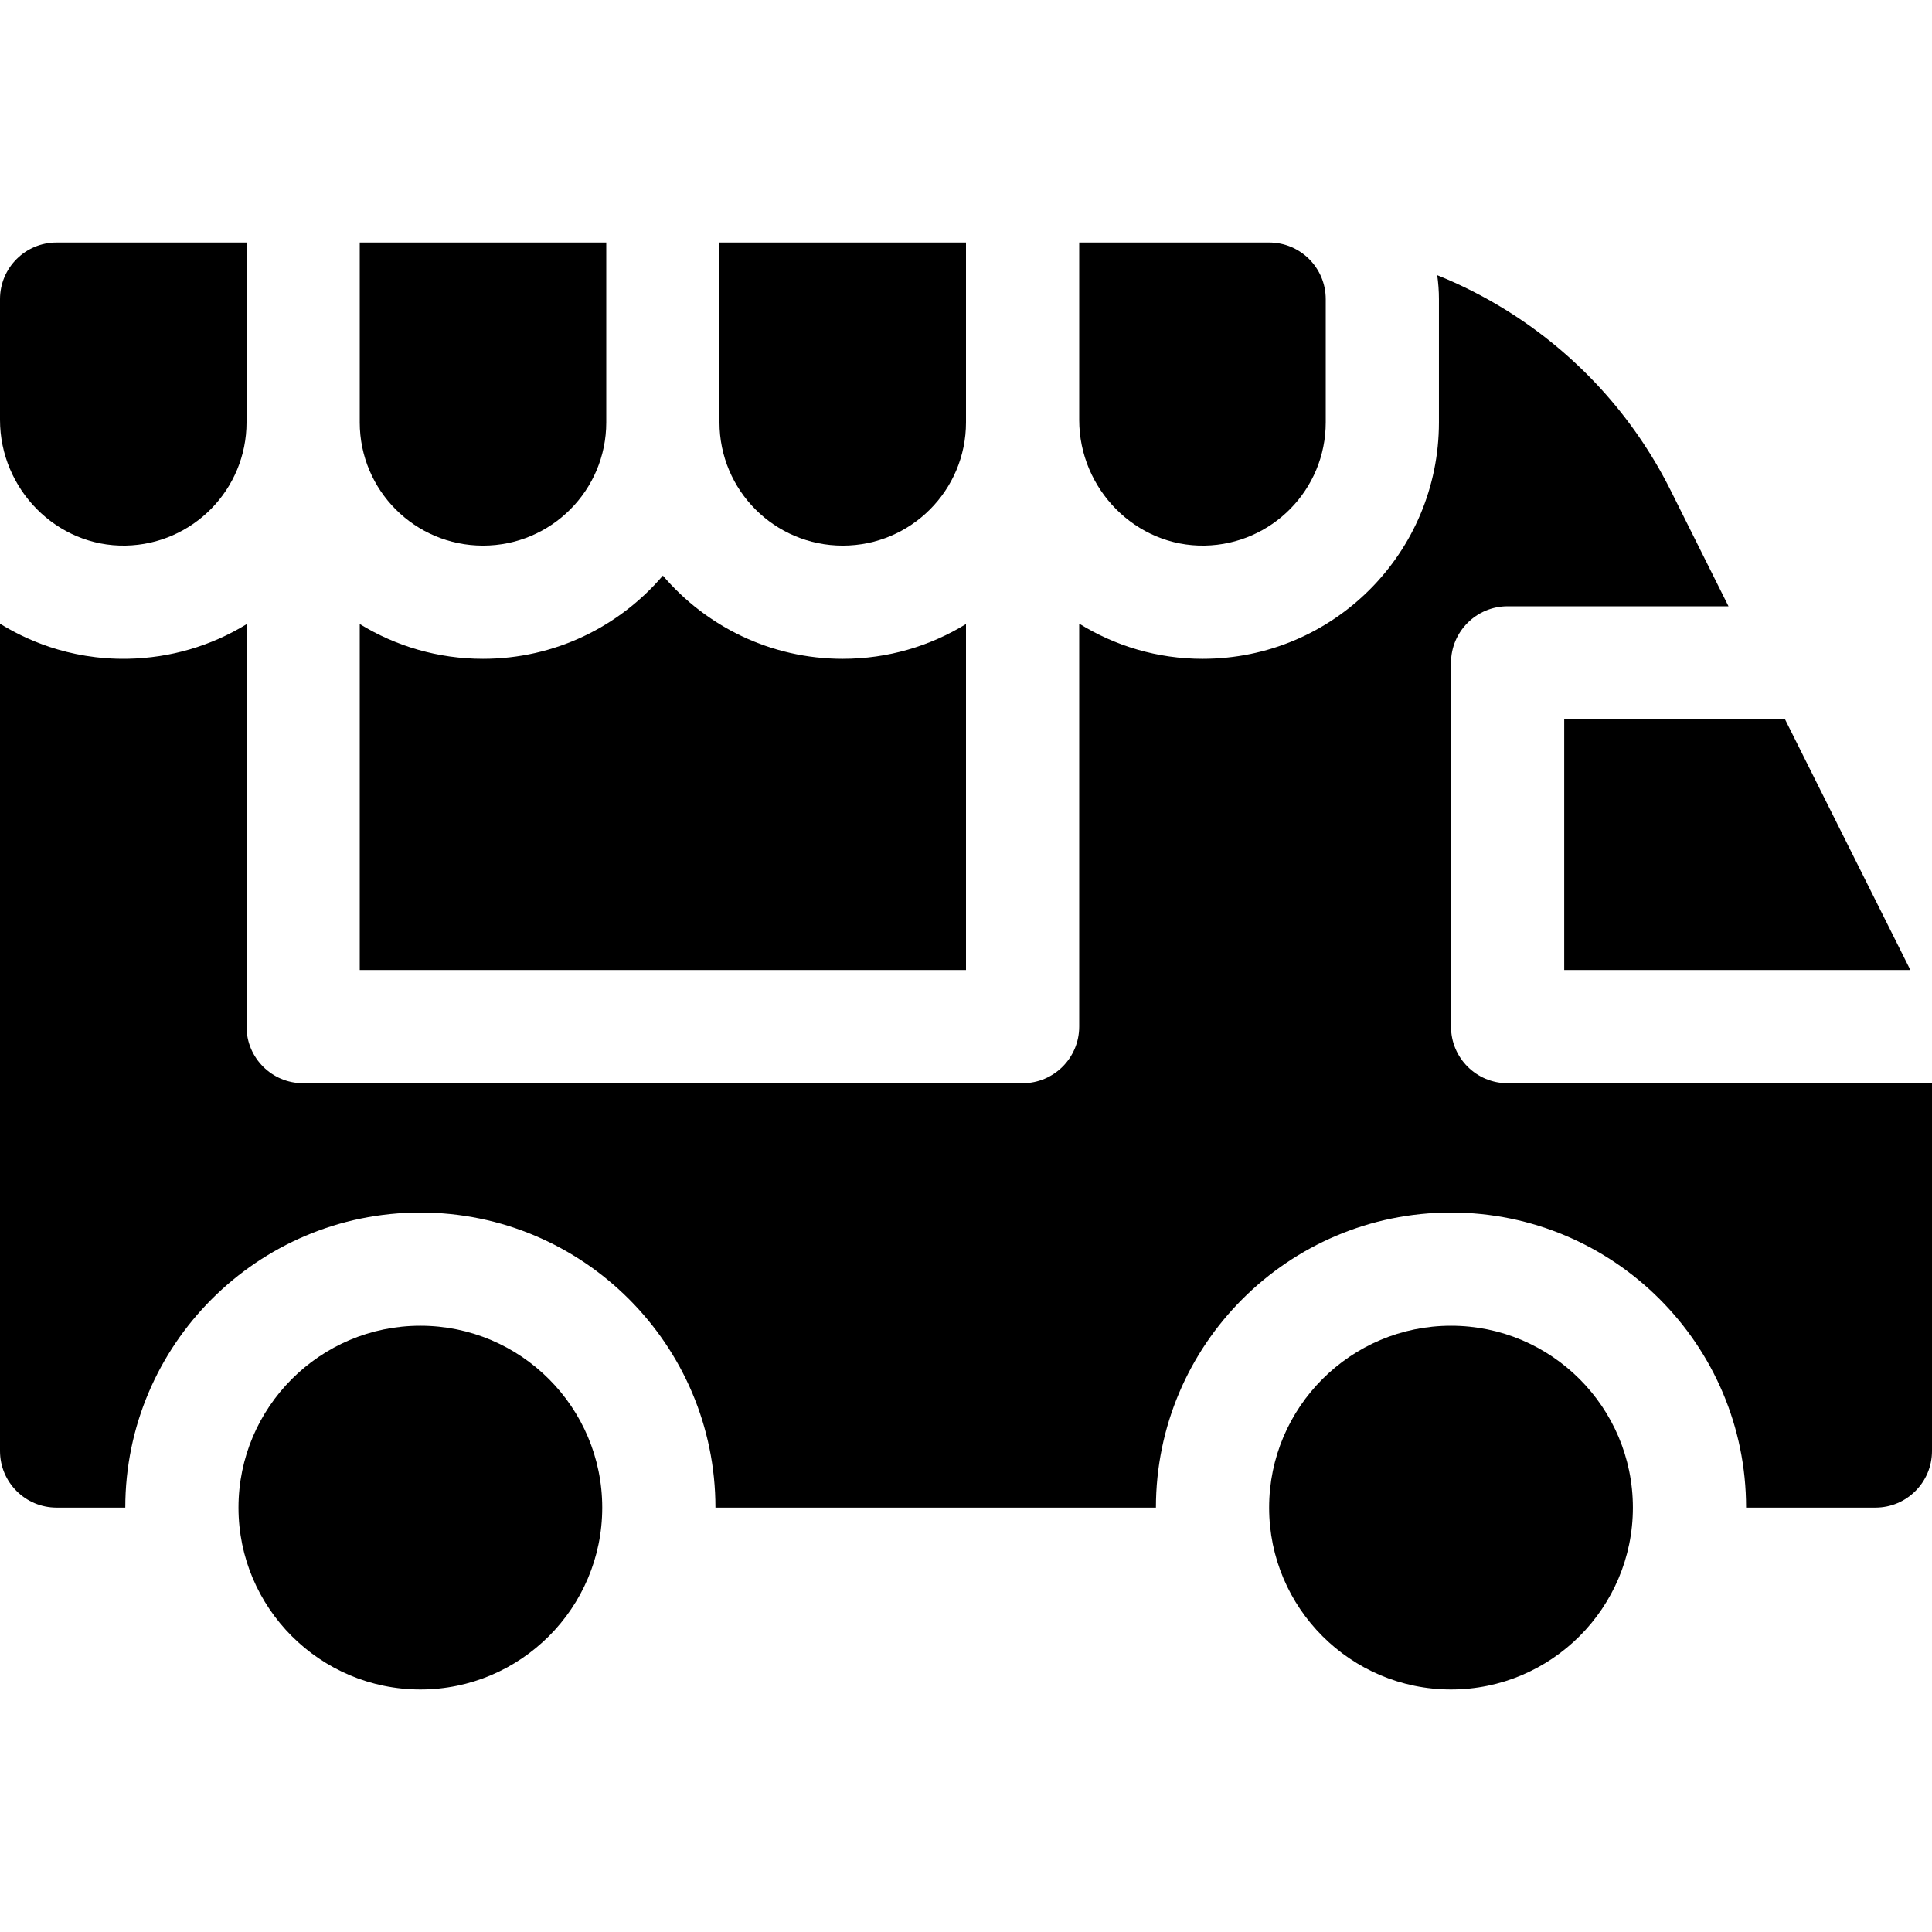
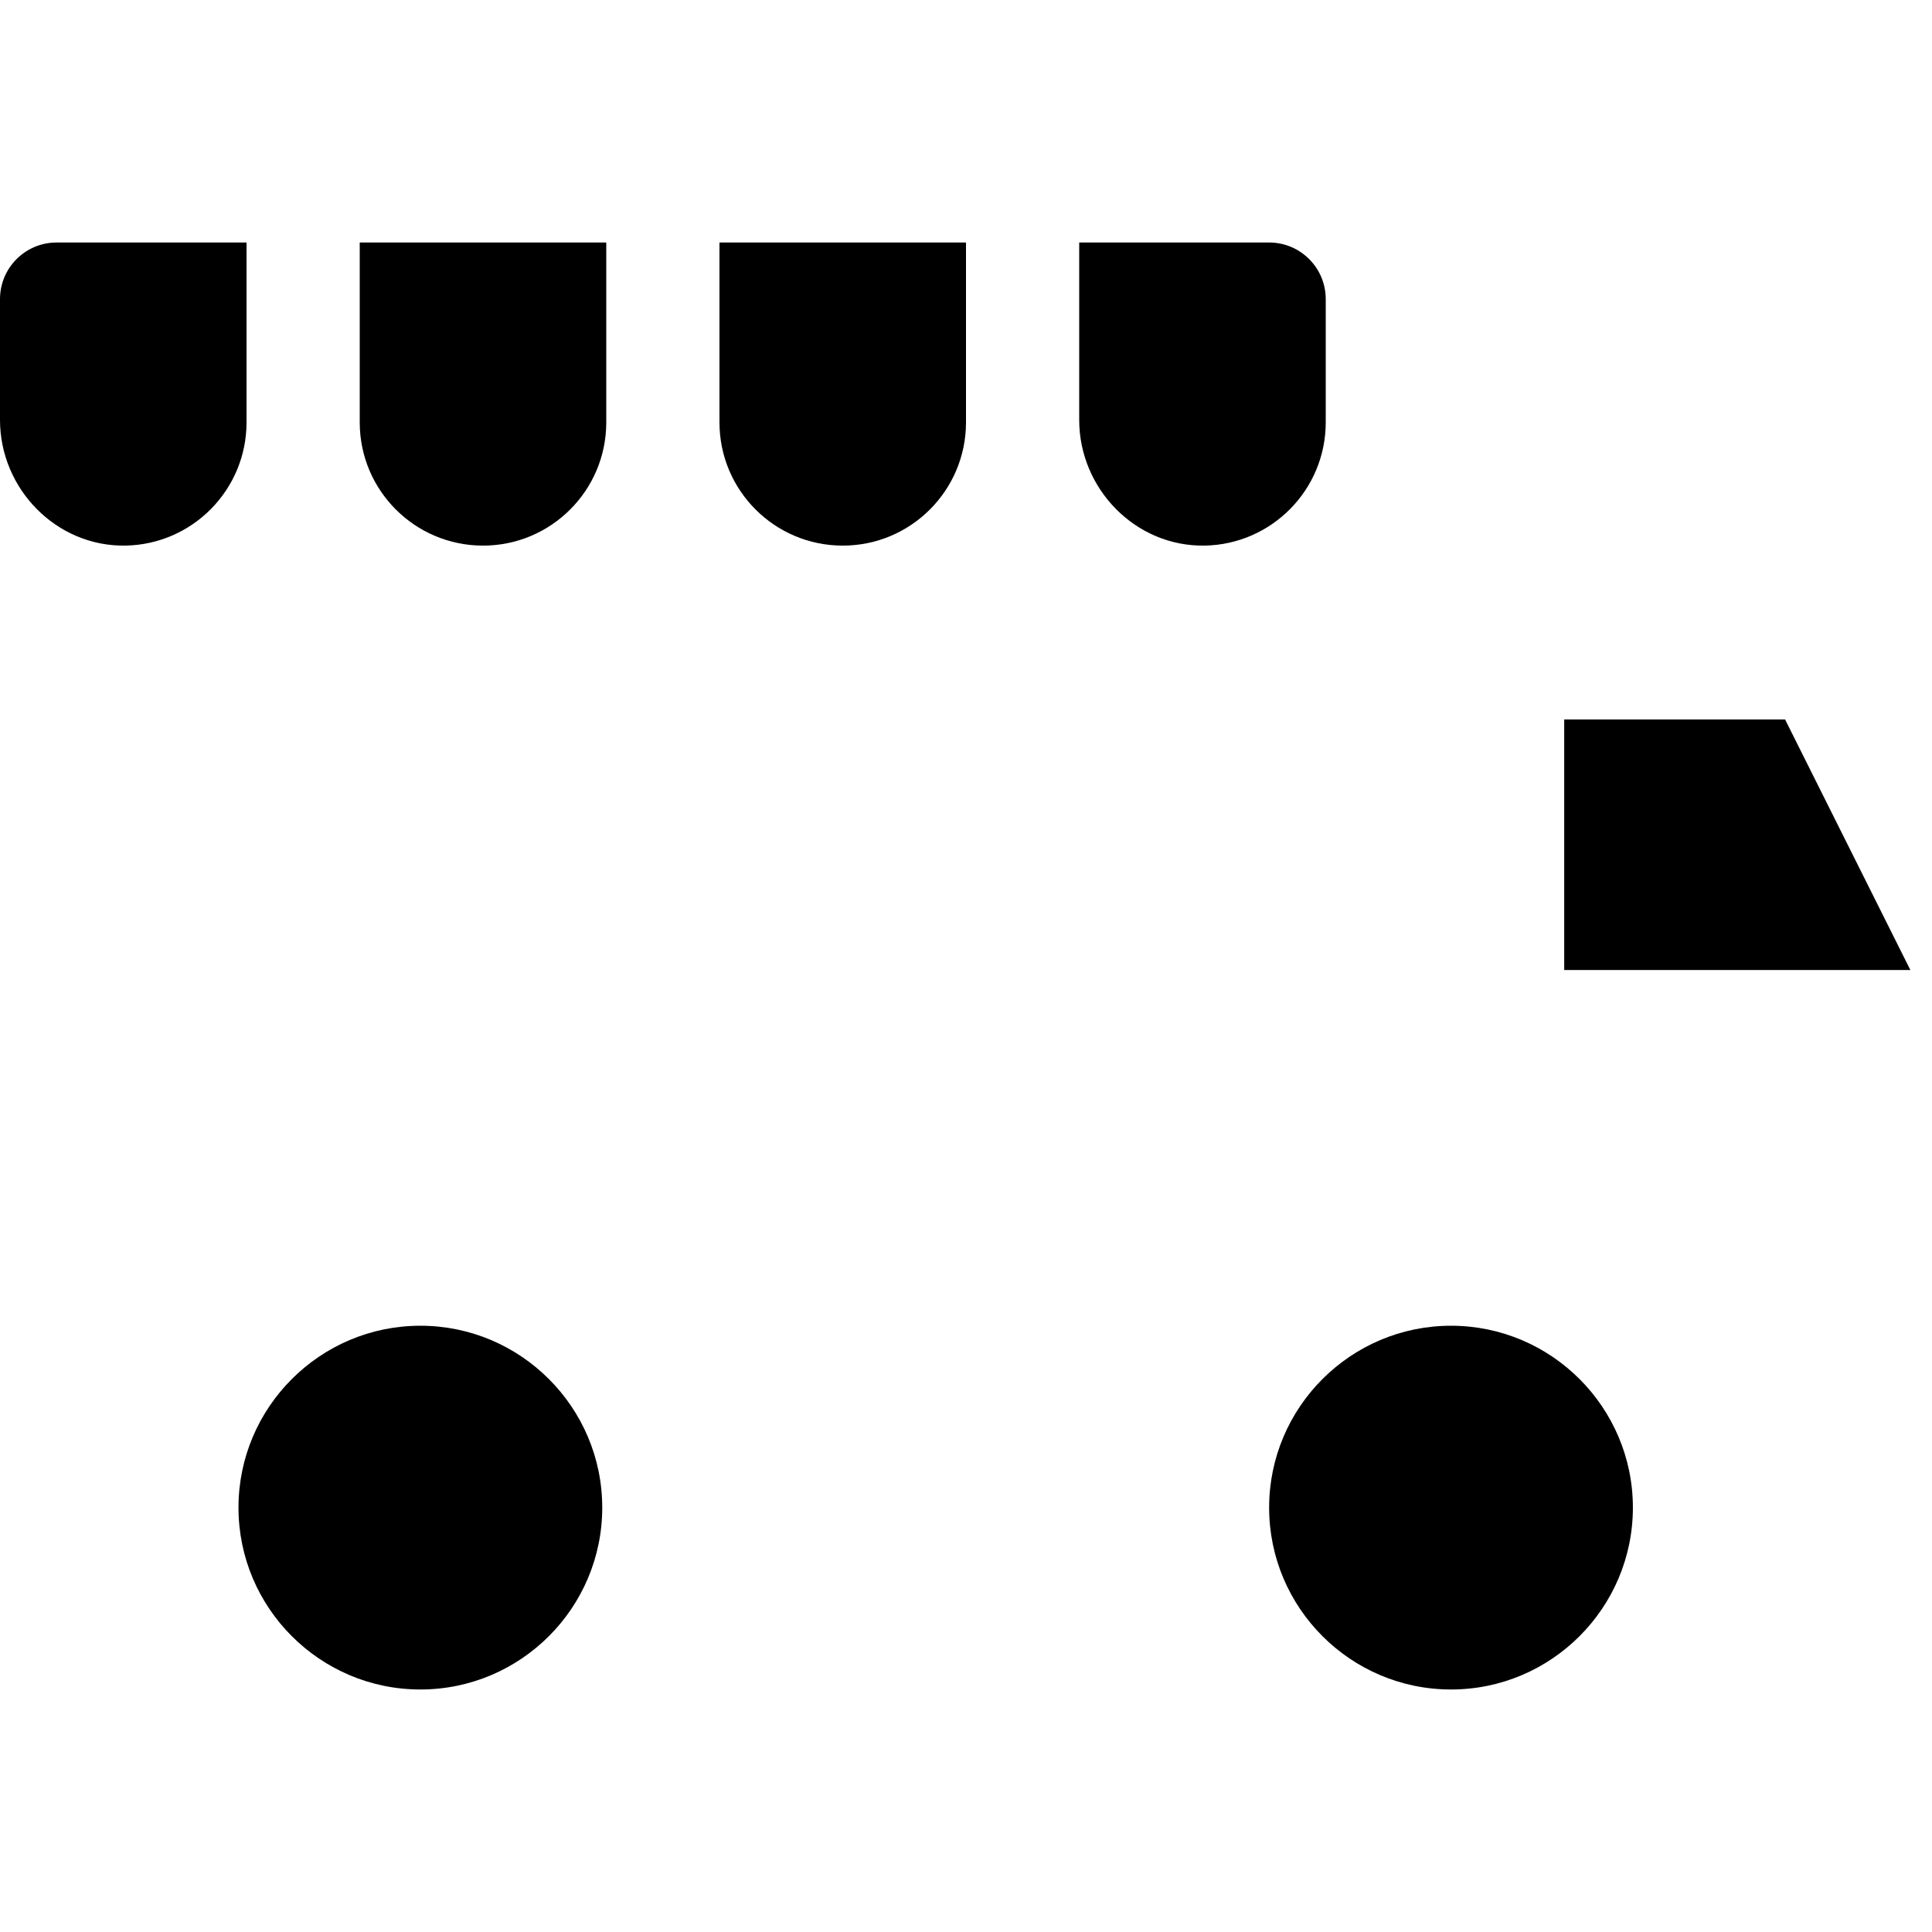
<svg xmlns="http://www.w3.org/2000/svg" id="Layer_1" height="512" viewBox="0 0 512 512" width="512">
  <g>
    <path d="m33.304 144.588c17.747-.339 32.03-14.832 32.03-32.661v-47.66h-50.334c-8.284 0-15 6.716-15 15v32.015c0 18.317 14.99 33.656 33.304 33.306z" />
    <path d="m128 144.594c18.041 0 32.667-14.625 32.667-32.667v-47.66h-65.334v47.661c0 18.041 14.625 32.666 32.667 32.666z" />
    <path d="m223.333 144.594c18.041 0 32.667-14.625 32.667-32.667v-47.66h-65.333v47.661c0 18.041 14.625 32.666 32.666 32.666z" />
-     <path d="m399.533 287.067c-8.284 0-15-6.716-15-15v-96.4c0-8.284 6.716-15 15-15h58.534c-.002-.005 0 0-15.288-30.624-9.873-19.777-25.053-36.377-43.887-48.009-5.763-3.559-11.792-6.599-18.015-9.112.294 2.074.456 4.19.456 6.344v32.661c0 34.546-27.94 62.667-62.645 62.667-11.974 0-23.166-3.418-32.689-9.328v106.801c0 8.284-6.716 15-15 15h-190.666c-8.284 0-15-6.716-15-15v-106.64c-9.393 5.755-20.18 8.94-31.455 9.156-16.087.295-27.809-5.542-33.878-9.303v219.253c0 8.284 6.716 15 15 15h18.2c0-43.12 35.08-78.2 78.2-78.2 43.119 0 78.199 35.08 78.199 78.2h116.732c0-43.12 35.081-78.2 78.201-78.2 43.119 0 78.199 35.08 78.199 78.2h34.269c8.284 0 15-6.716 15-15v-97.466z" />
-     <path d="m414.533 257.067h91.737l-33.202-66.4h-58.535z" />
-     <path d="m256 165.376c-9.517 5.843-20.703 9.218-32.667 9.218-19.068 0-36.163-8.572-47.666-22.052-11.503 13.48-28.598 22.052-47.667 22.052-11.965 0-23.15-3.378-32.667-9.222v91.695h160.667z" />
+     <path d="m414.533 257.067h91.737l-33.202-66.4h-58.535" />
    <path d="m319.303 144.588c17.747-.339 32.03-14.832 32.03-32.661v-32.66c0-8.284-6.716-15-15-15h-50.333v47.015c0 18.317 14.99 33.656 33.303 33.306z" />
    <path d="m111.401 351.333c-26.578 0-48.201 21.622-48.201 48.2s21.623 48.2 48.201 48.2c26.577 0 48.199-21.623 48.199-48.2s-21.623-48.2-48.199-48.2z" />
    <path d="m384.533 351.333c-26.578 0-48.201 21.622-48.201 48.2s21.623 48.2 48.201 48.2c26.577 0 48.199-21.623 48.199-48.2s-21.622-48.2-48.199-48.2z" />
  </g>
</svg>